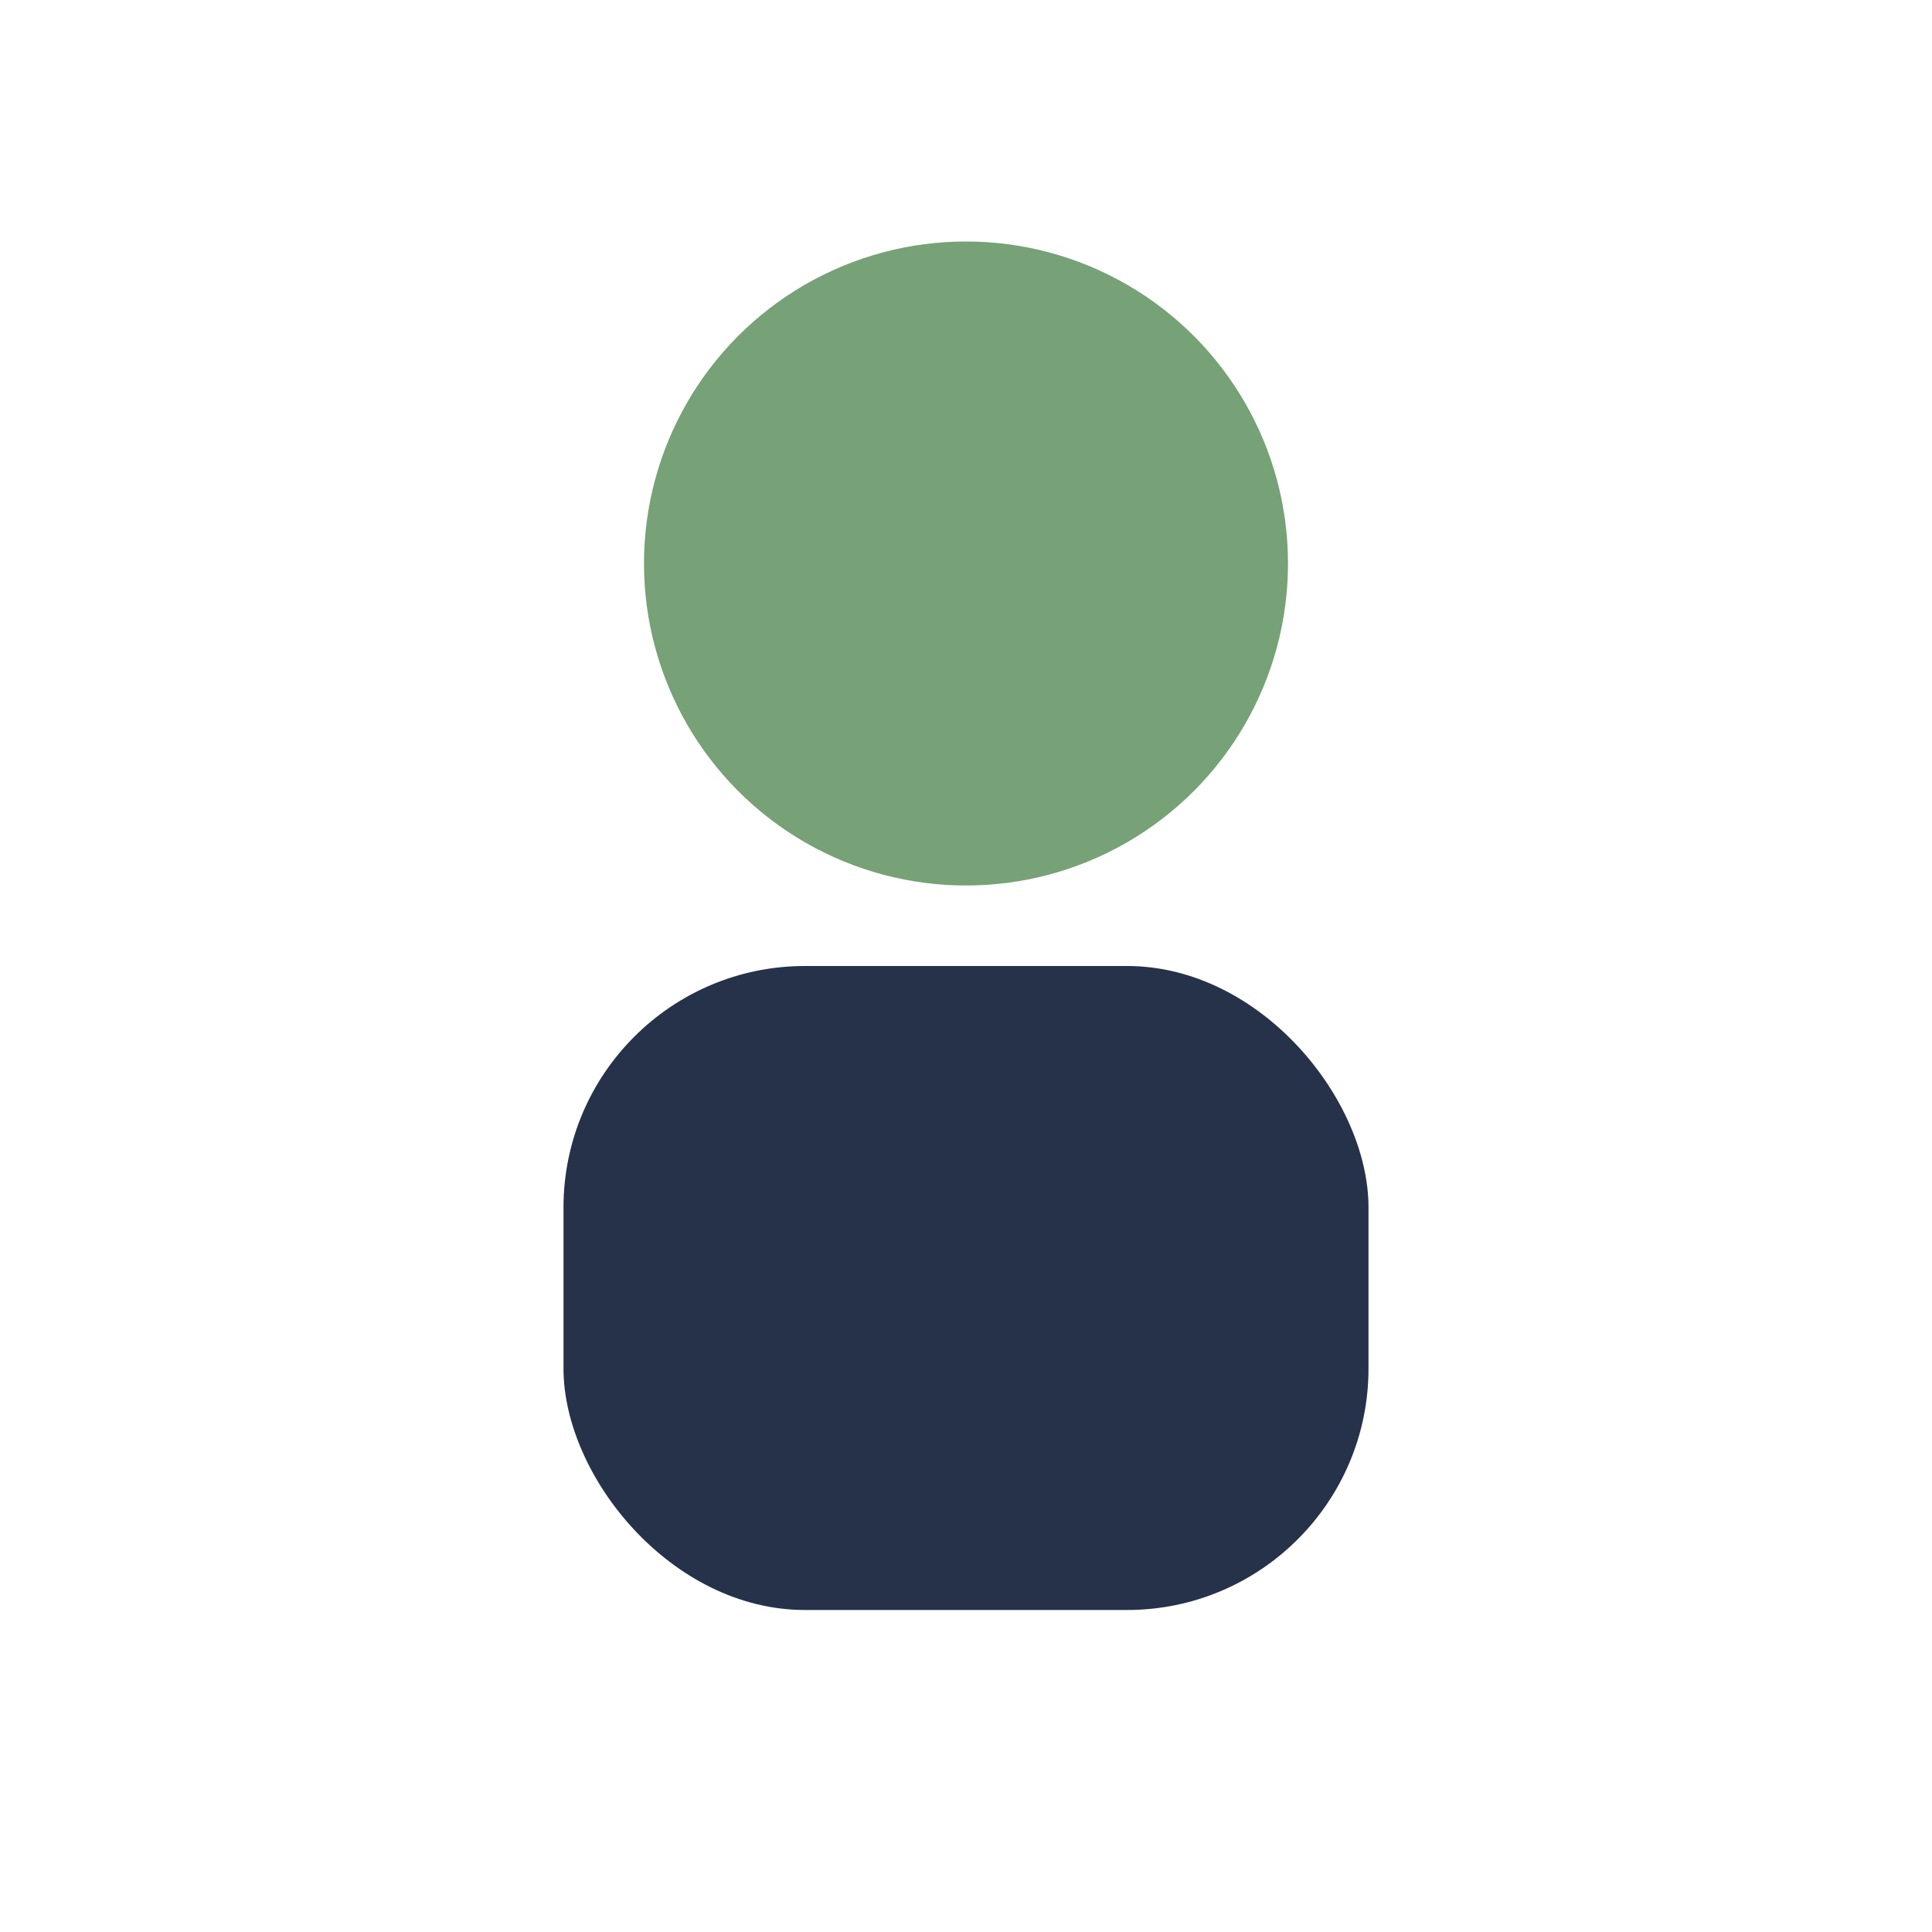
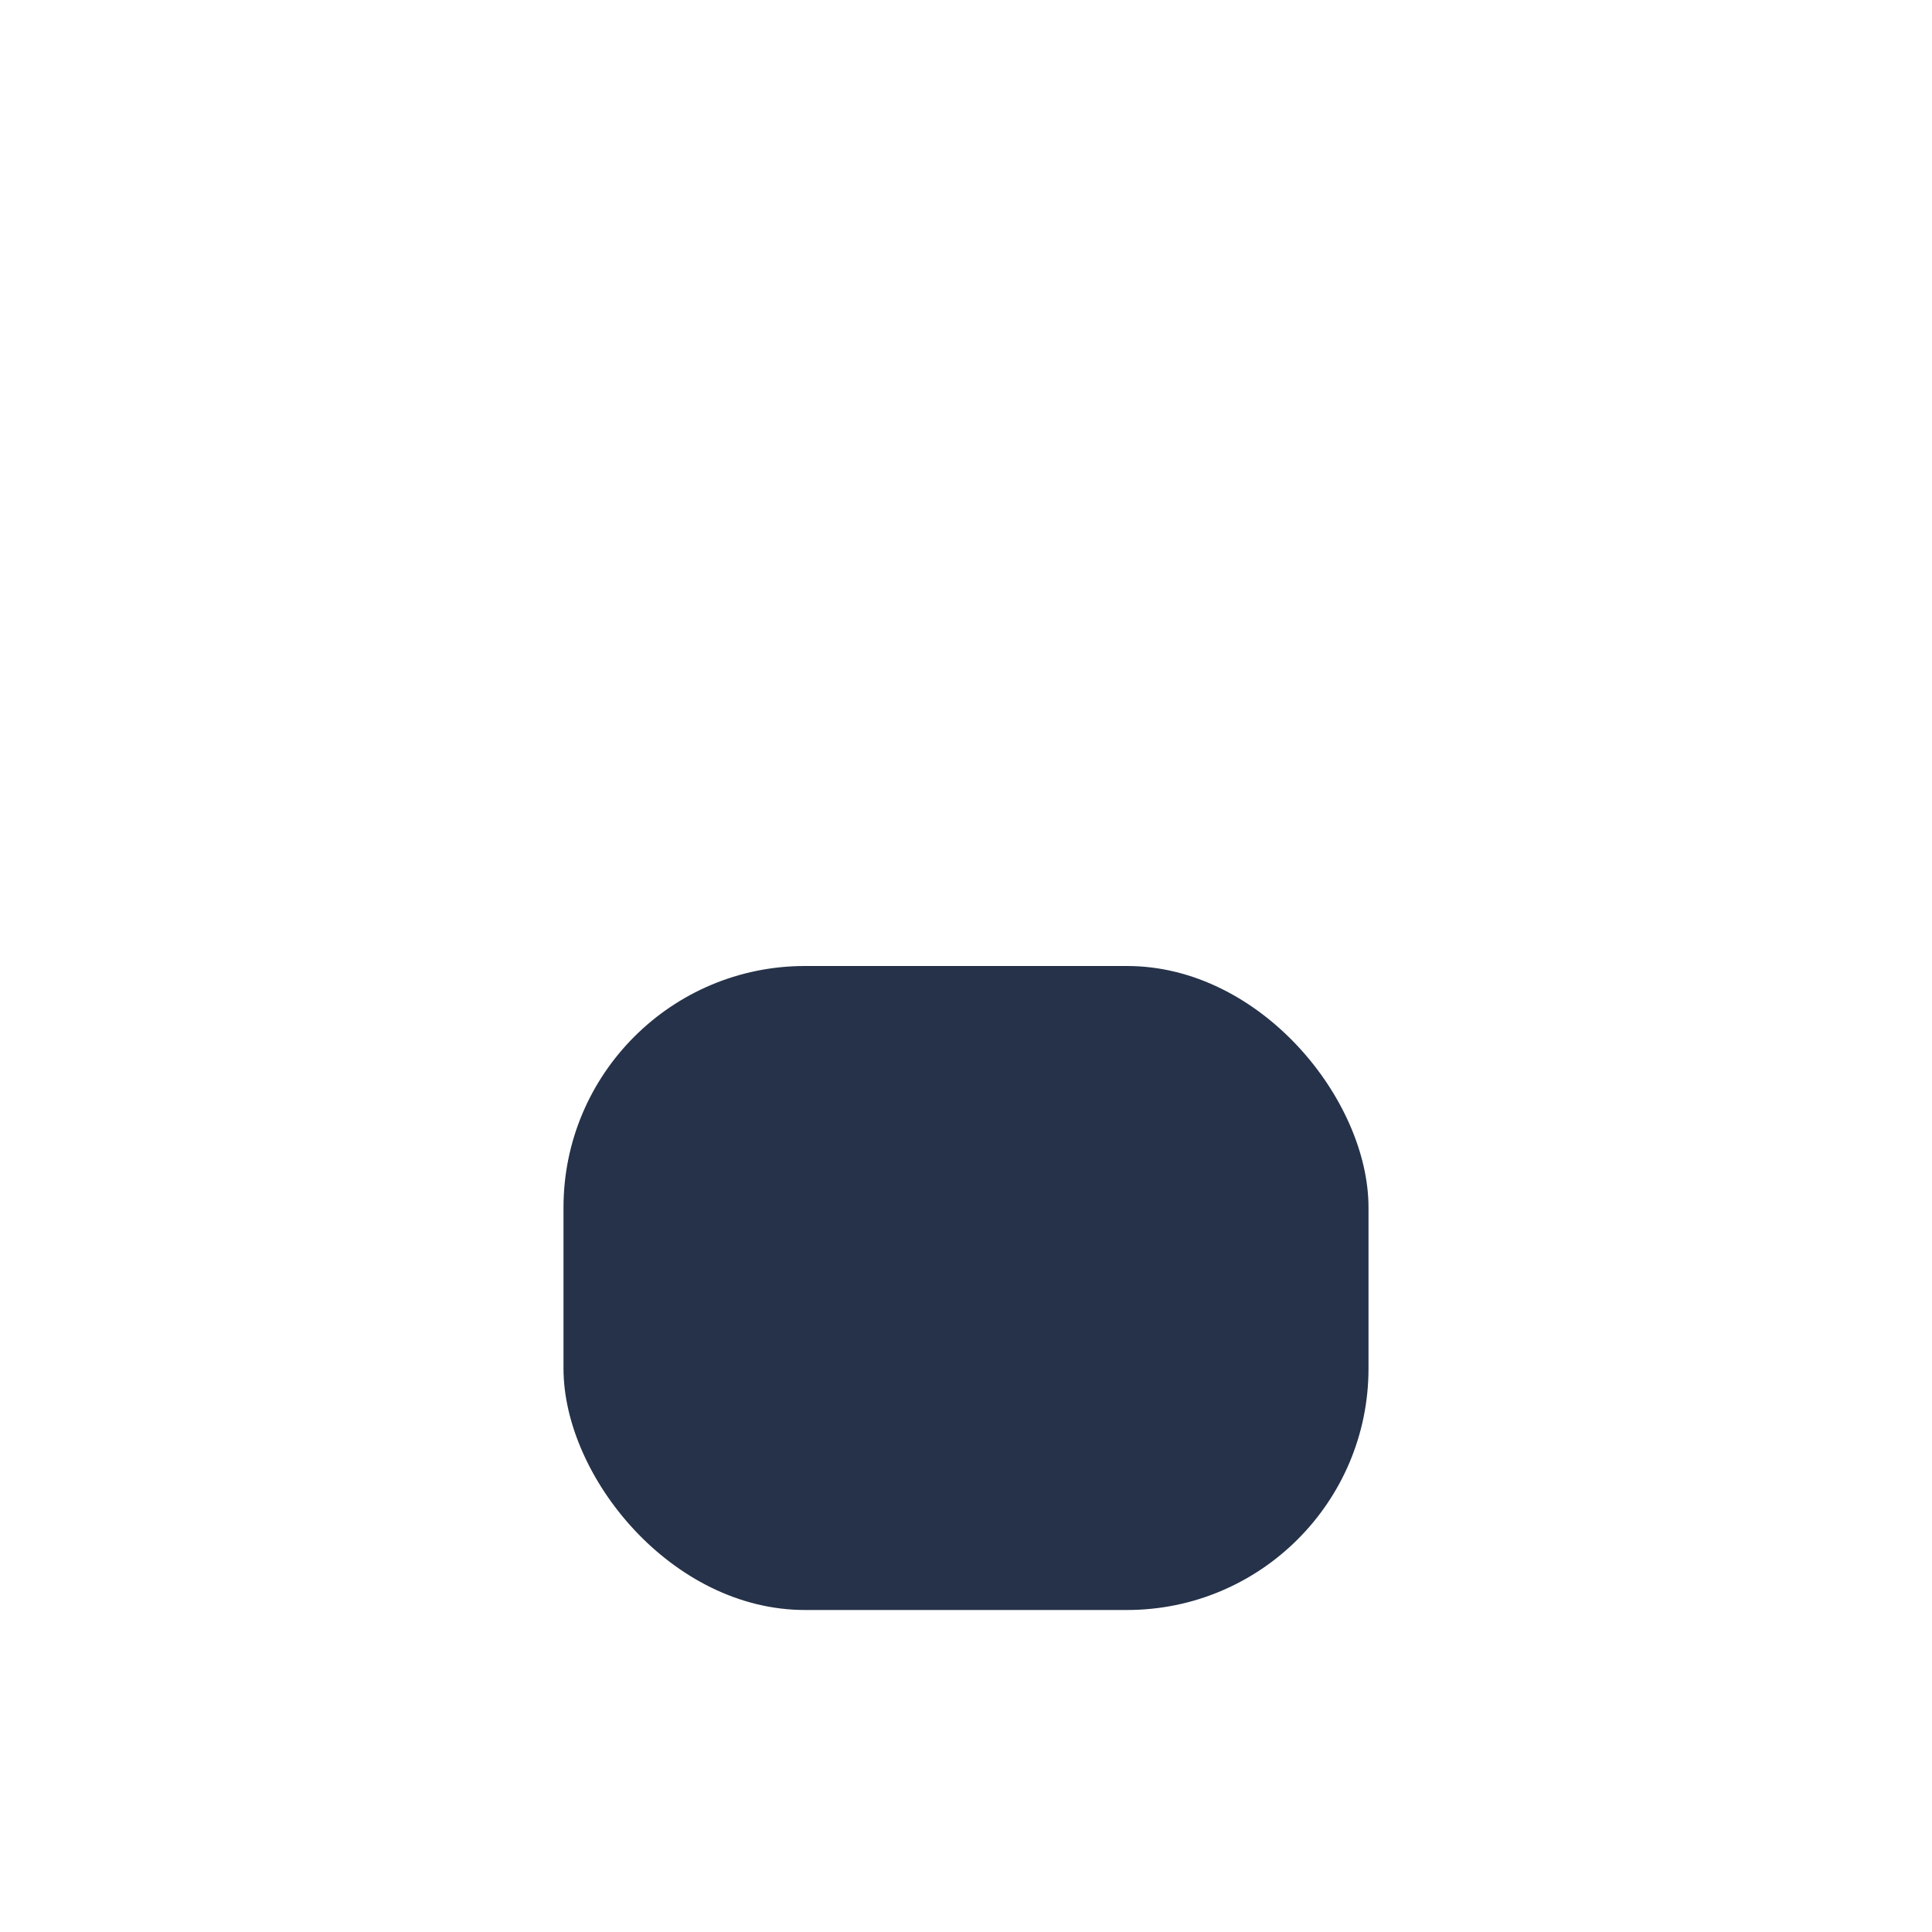
<svg xmlns="http://www.w3.org/2000/svg" width="24" height="24" viewBox="0 0 24 24">
-   <circle cx="12" cy="7" r="4" fill="#77A176" />
  <rect x="7" y="12" width="10" height="8" rx="3" fill="#253249" />
</svg>